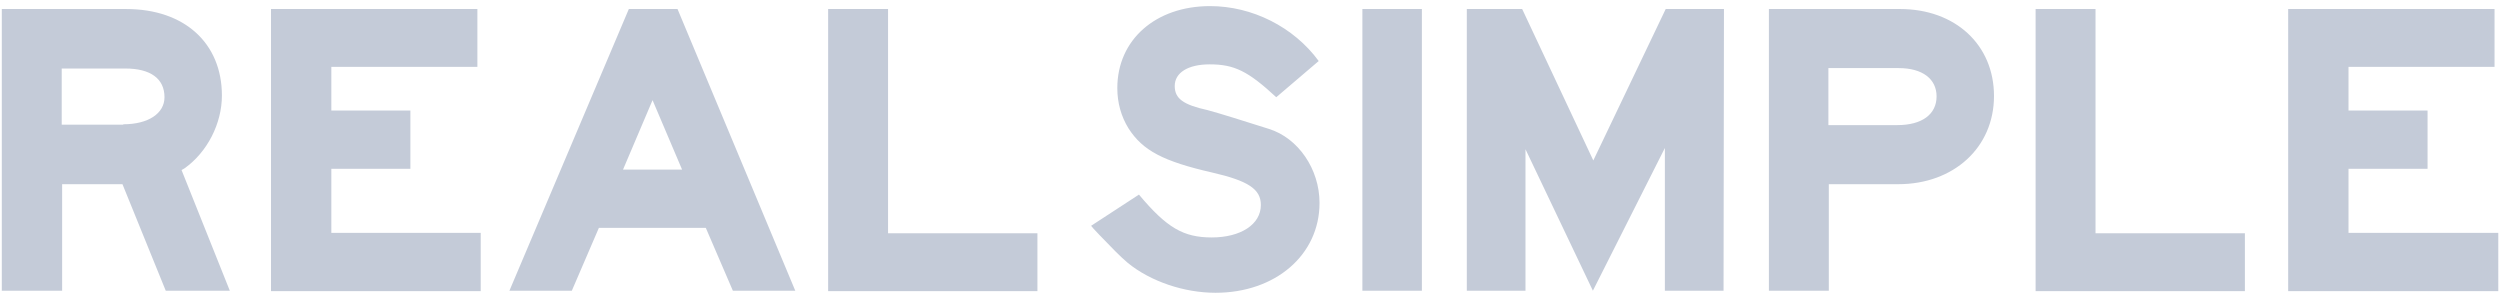
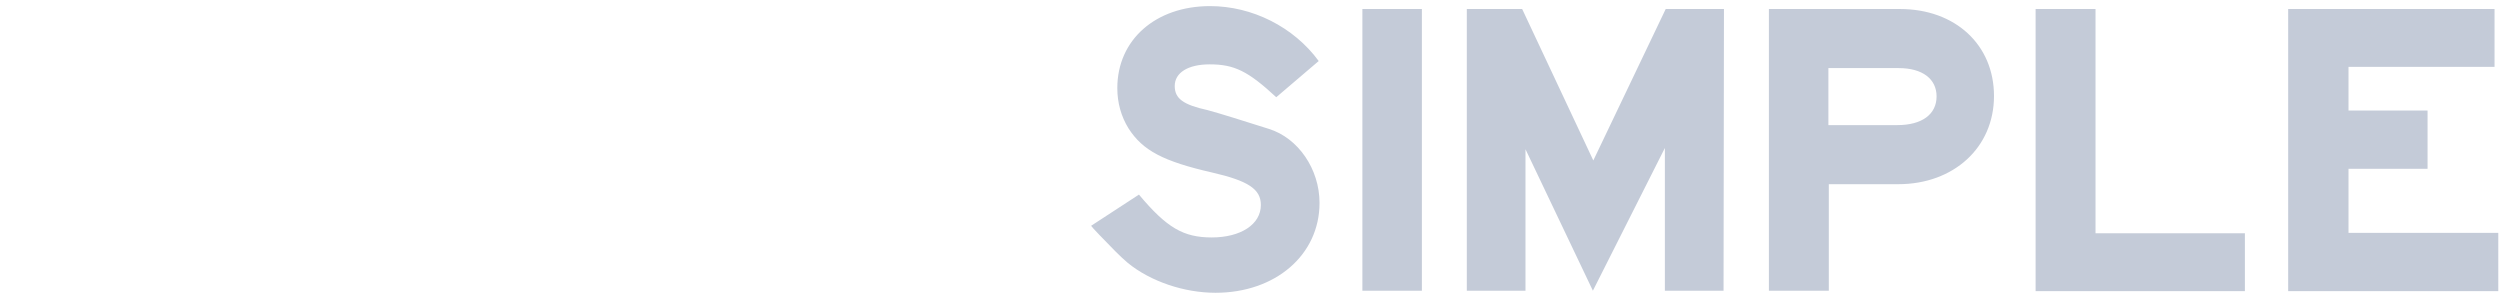
<svg xmlns="http://www.w3.org/2000/svg" fill="none" viewBox="0 0 363 43" height="43" width="363">
-   <path fill="#C4CBD8" d="M17.903 18.045C21.528 18.045 23.884 16.474 23.884 14.118C23.884 11.399 21.83 9.949 18.205 9.949H8.961V18.105H17.903V18.045ZM0.262 1.31H18.326C26.784 1.31 32.221 6.264 32.221 13.876C32.221 17.924 30.107 22.093 26.784 24.449L26.361 24.691L33.369 42.211H24.065L17.782 26.745H9.022V42.211H0.262V1.31ZM39.35 1.31H69.316V9.708H48.11V16.051H59.589V24.509H48.11V33.813H69.799V42.271H39.35V1.31ZM99.04 24.63L94.751 14.541L90.461 24.63H99.04ZM73.968 42.211L91.307 1.31H98.376L115.473 42.211H106.411L102.484 33.088H86.957L83.03 42.211H73.968ZM120.246 1.31H128.946V33.874H150.635V42.271H120.246V1.31Z" />
  <path fill="#C4CBD8" d="M165.375 28.255C169.423 33.088 171.84 34.477 175.948 34.477C180.117 34.477 183.077 32.604 183.077 29.765C183.077 27.469 181.265 26.261 176.008 25.052C168.88 23.421 165.919 21.851 163.865 18.648C162.778 16.896 162.234 14.903 162.234 12.788C162.234 5.78 167.792 0.886 175.706 0.886C181.808 0.886 187.85 3.907 191.475 8.861L185.312 14.117C181.204 10.311 179.21 9.345 175.646 9.345C172.504 9.345 170.571 10.553 170.571 12.486C170.571 14.299 171.779 15.205 175.344 15.99C176.25 16.232 177.458 16.594 179.029 17.078L184.225 18.709C188.514 20.038 191.596 24.569 191.596 29.463C191.596 37.015 185.192 42.512 176.492 42.512C171.961 42.512 167.067 40.881 163.744 38.163C162.657 37.256 161.388 35.927 159.636 34.115C159.092 33.511 158.971 33.45 158.428 32.786L165.375 28.255ZM197.818 42.21H206.458V1.309H197.818V42.21ZM212.982 1.309H221.018L231.349 23.3L241.861 1.309H250.319L250.259 42.21H241.74V21.488L231.288 42.21L221.501 21.669V42.21H212.982V1.309ZM274.847 18.165H275.512C279.076 18.165 281.191 16.594 281.191 13.996C281.191 11.459 279.137 9.888 275.693 9.888H265.483V18.165H274.847ZM256.844 1.309H275.874C283.91 1.309 289.528 6.505 289.528 13.936C289.528 21.428 283.668 26.744 275.633 26.744H265.544V42.21H256.844V1.309ZM295.57 1.309H304.27V33.873H325.958V42.271H295.57V1.309ZM332.242 1.309H362.207V9.707H341.002V16.051H352.481V24.509H341.002V33.813H362.751V42.271H332.242V1.309Z" />
</svg>